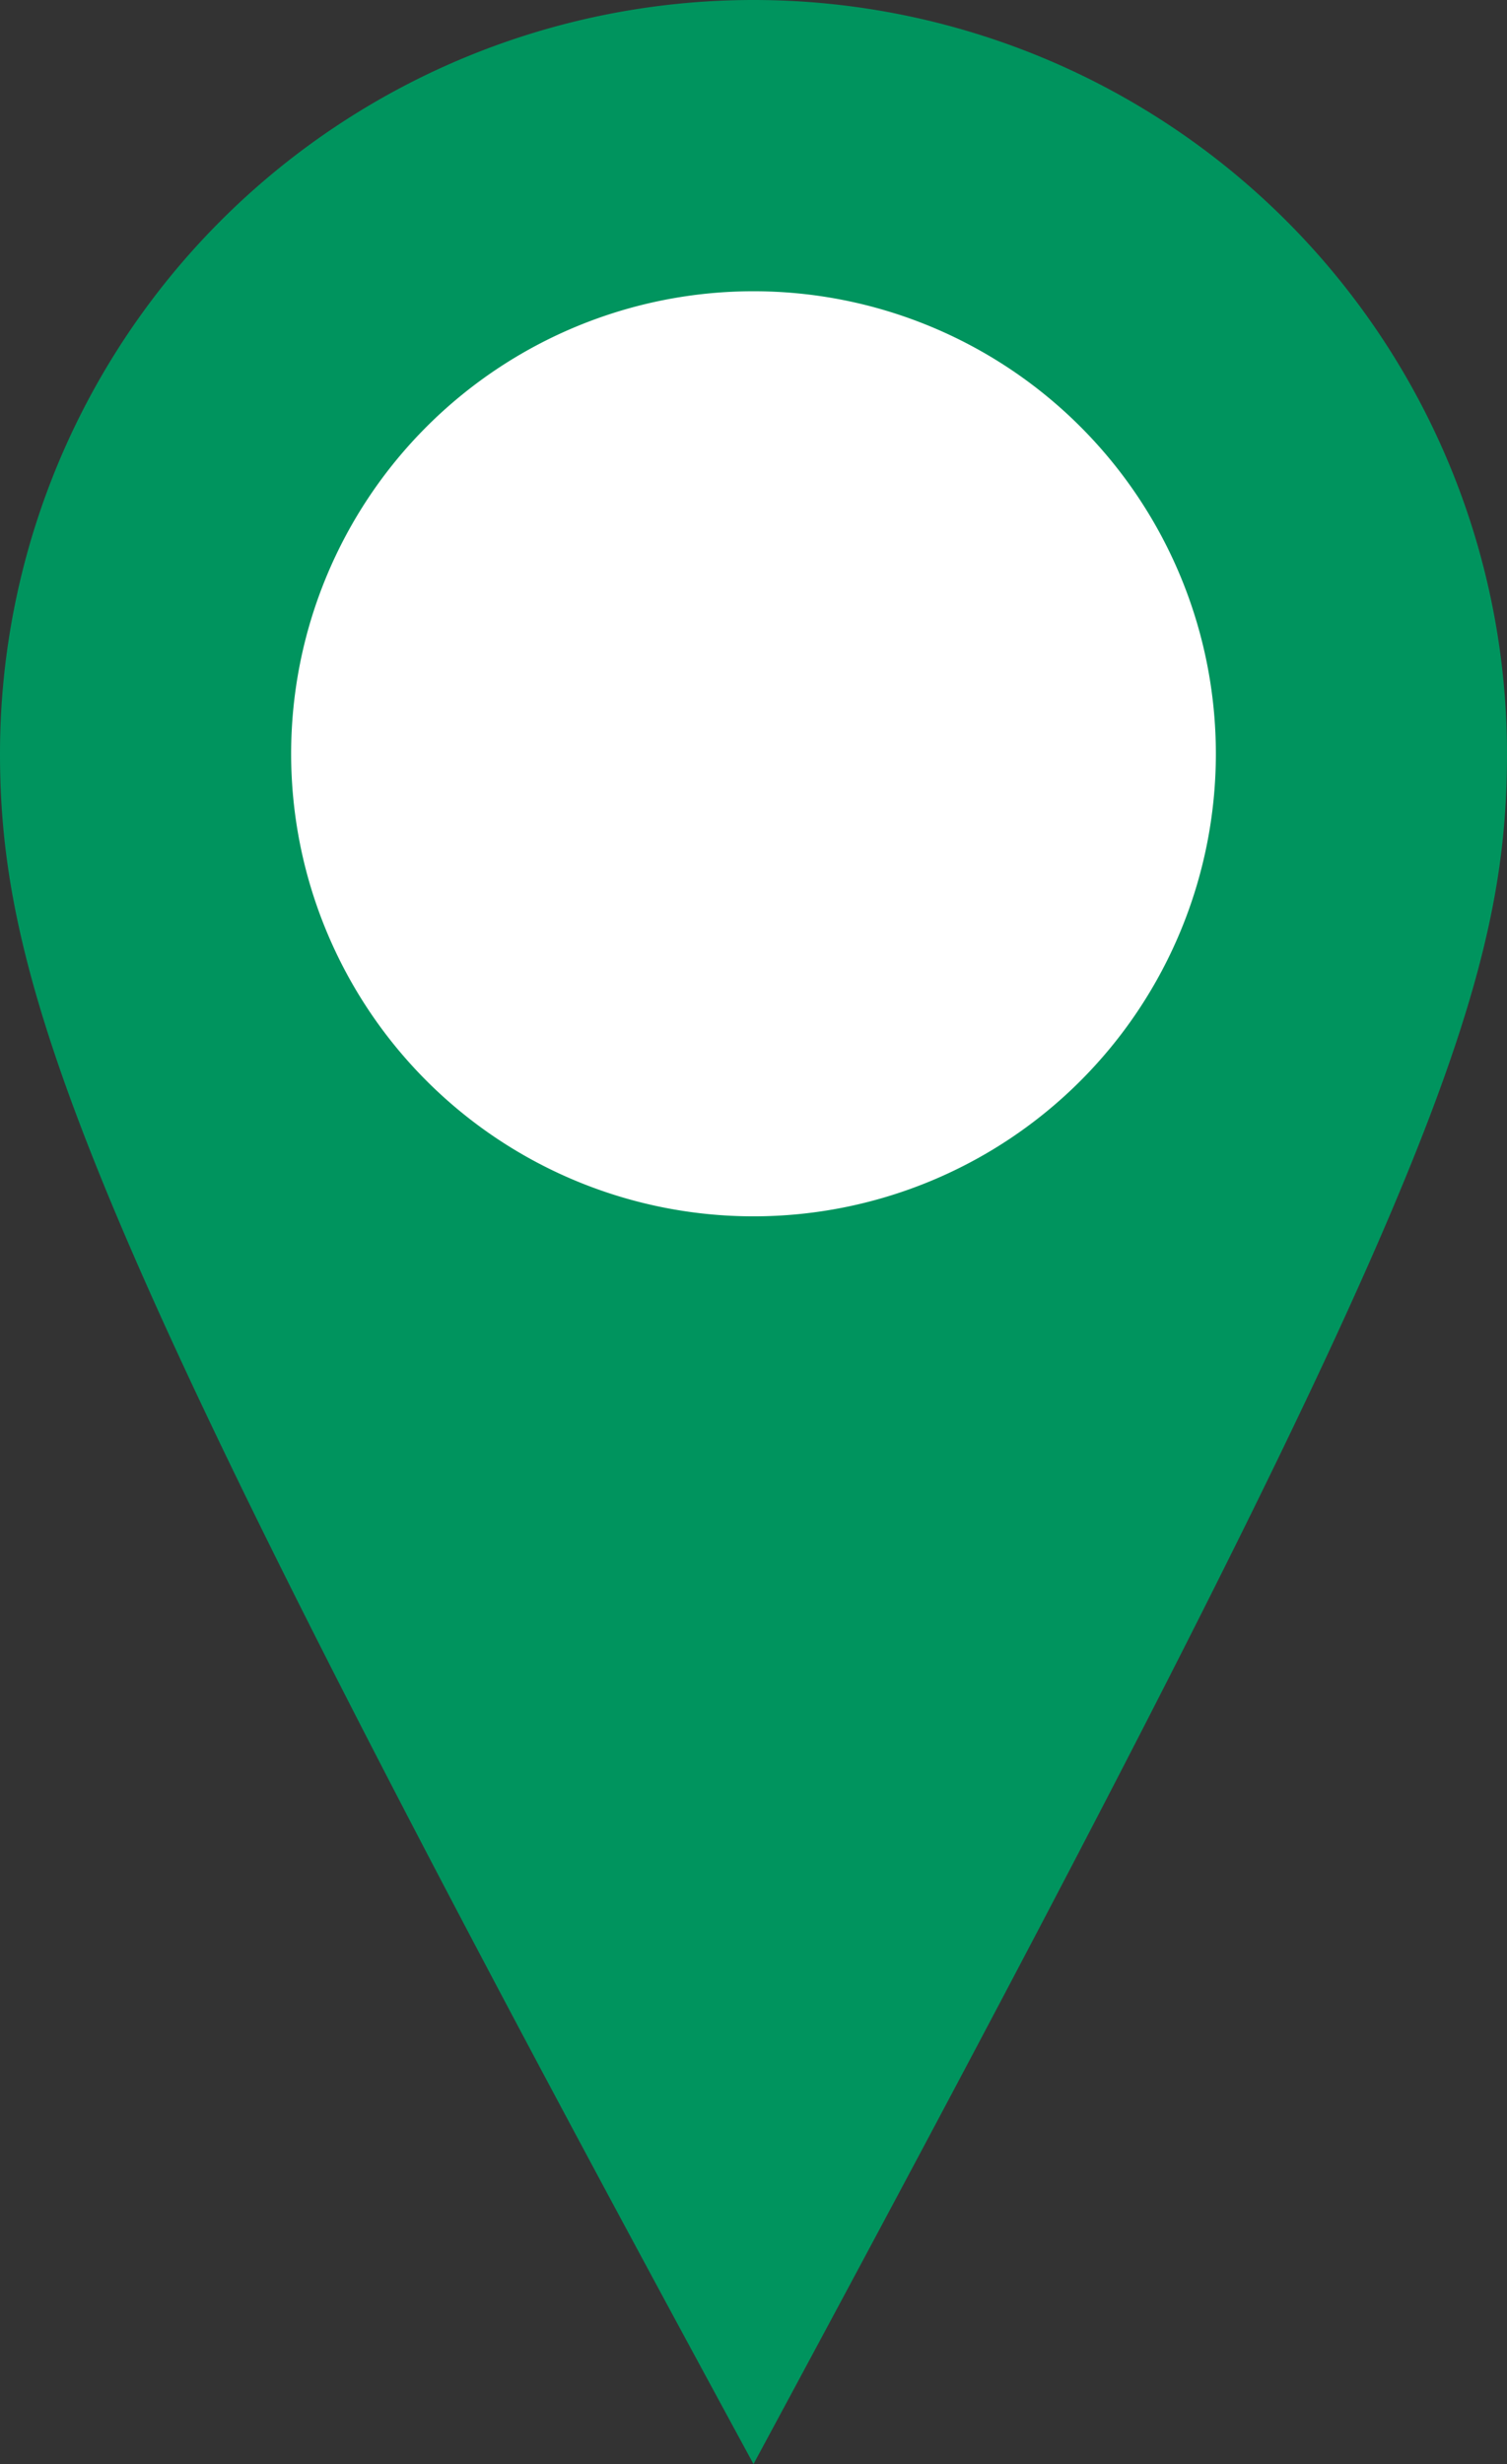
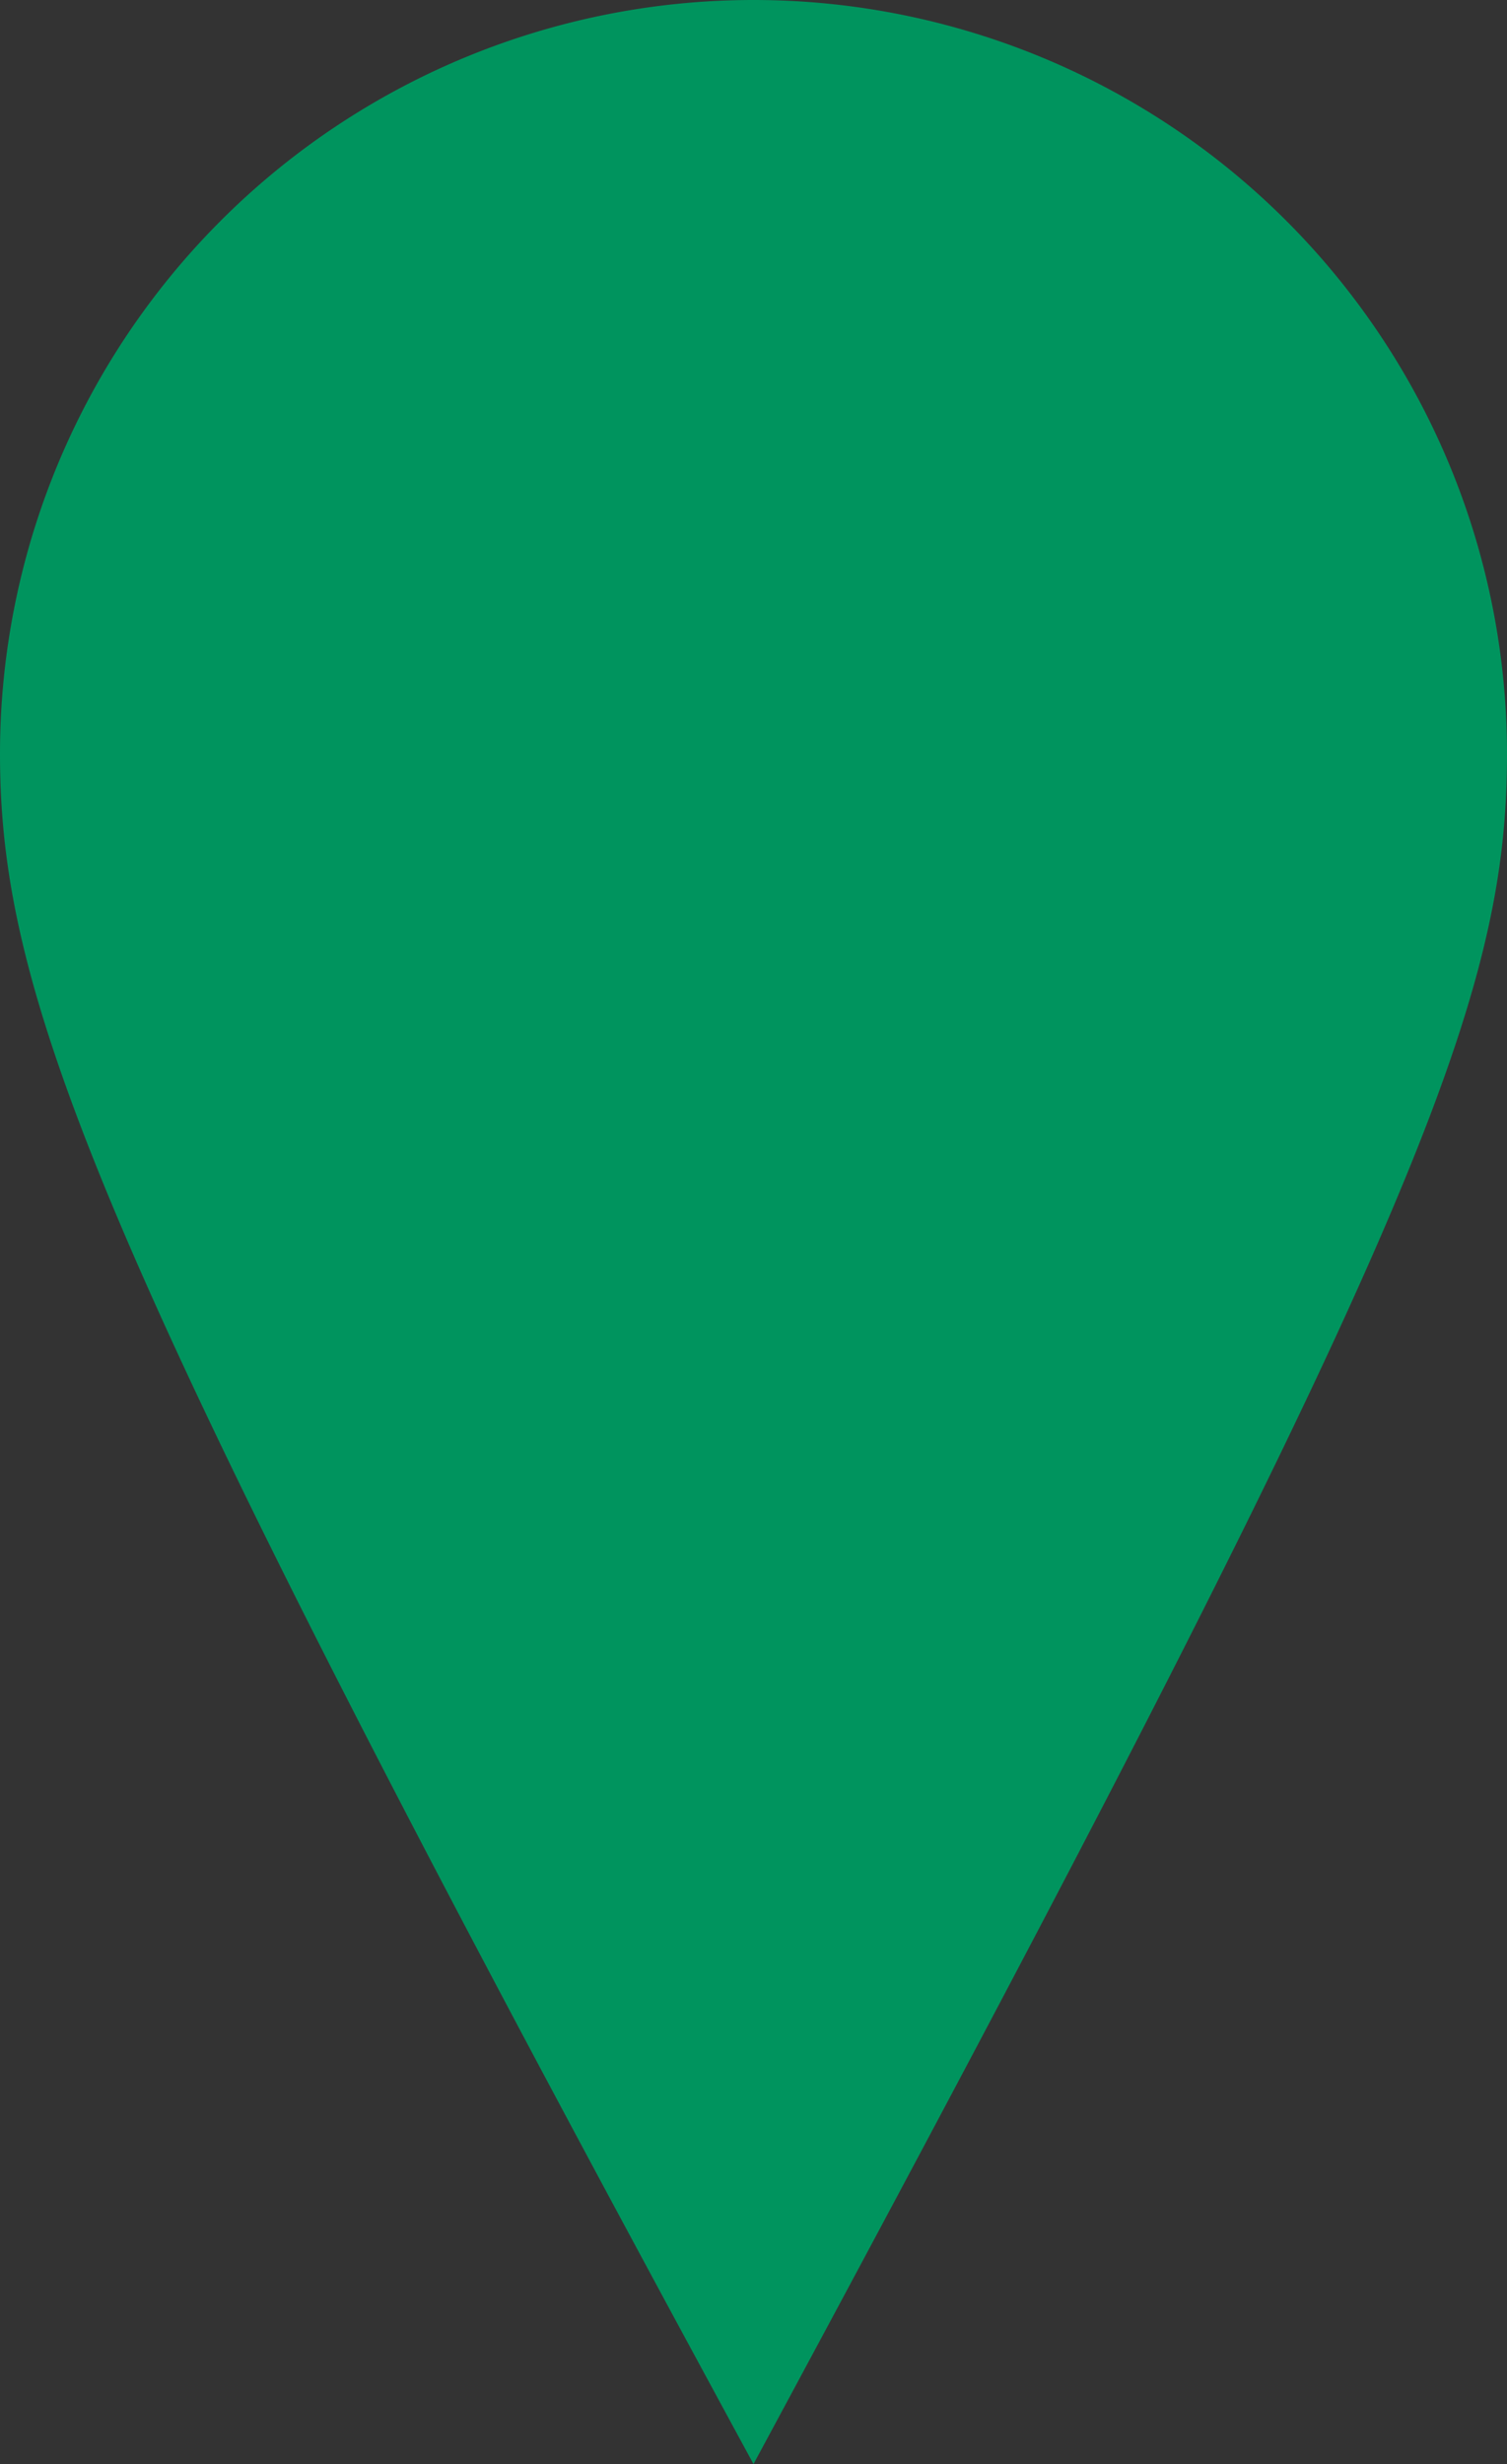
<svg xmlns="http://www.w3.org/2000/svg" width="36.71" height="60" viewBox="0 0 36.71 60">
  <rect x="0" y="0" width="36.71" height="60" fill="#333333" stroke="none" />
  <g id="Group_1569" data-name="Group 1569" transform="translate(-8378 -1226)">
    <path id="Path_106" data-name="Path 106" d="M0,18.355a18.355,18.355,0,1,1,36.71,0C36.71,24.4,34.473,30.112,18.355,60,2.433,30.7,0,24.4,0,18.355" transform="translate(8378 1226)" fill="#00945e" fill-rule="evenodd" />
-     <path id="Path_107" data-name="Path 107" d="M30.61,41.872A11.263,11.263,0,1,0,19.347,30.609,11.263,11.263,0,0,0,30.61,41.872" transform="translate(8365.745 1213.746)" fill="#fff" fill-rule="evenodd" />
  </g>
</svg>